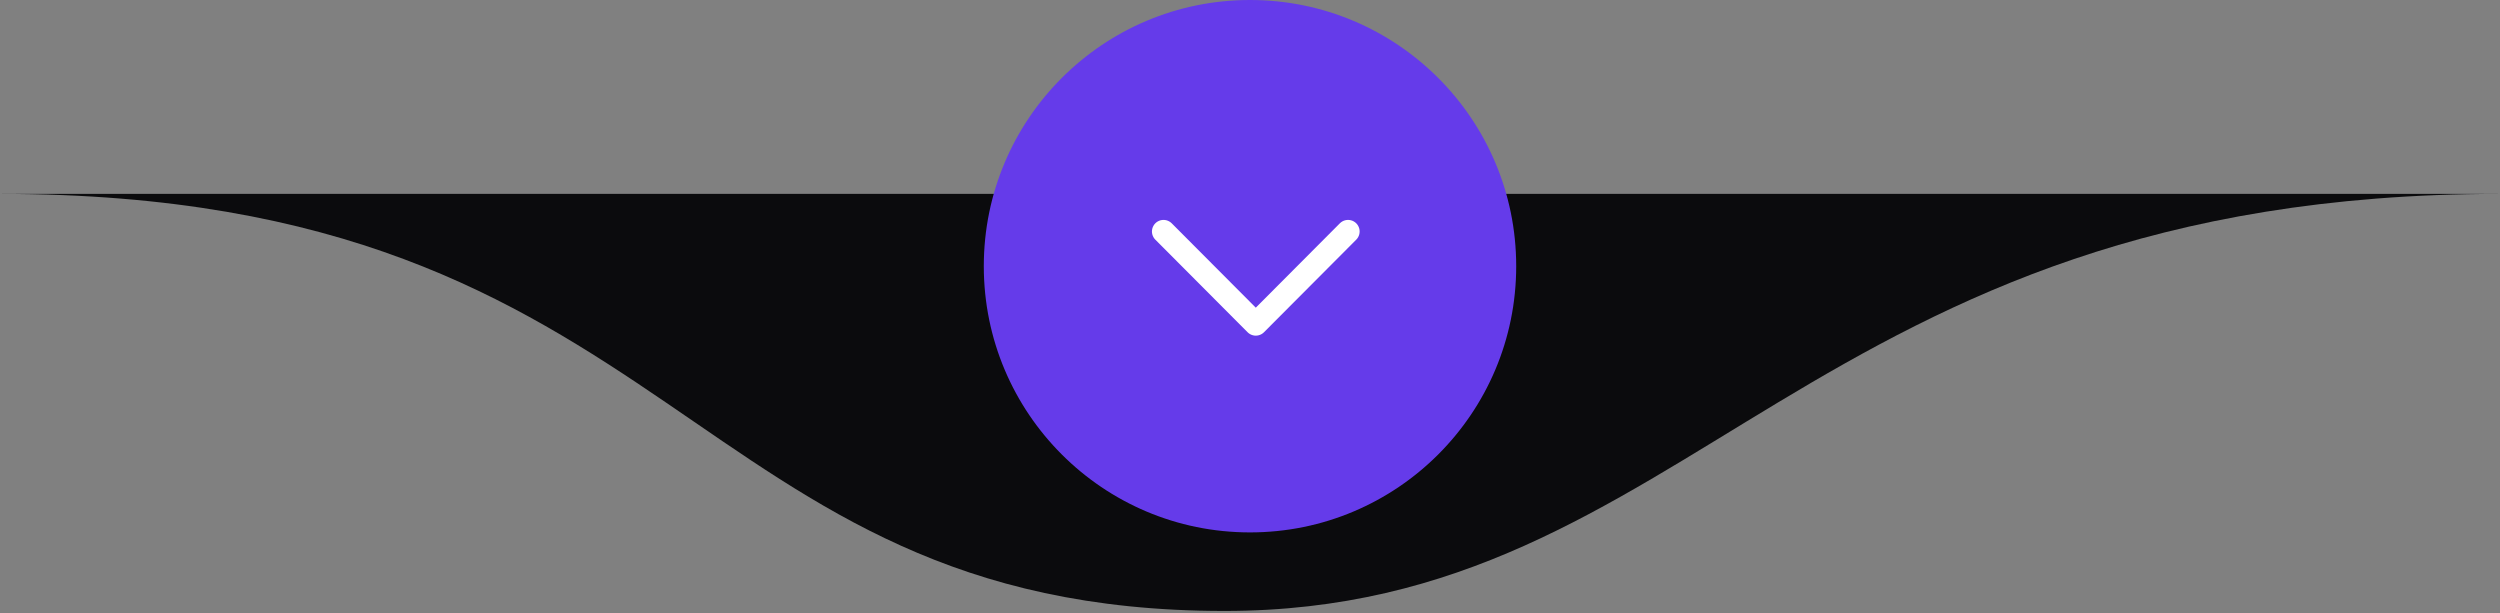
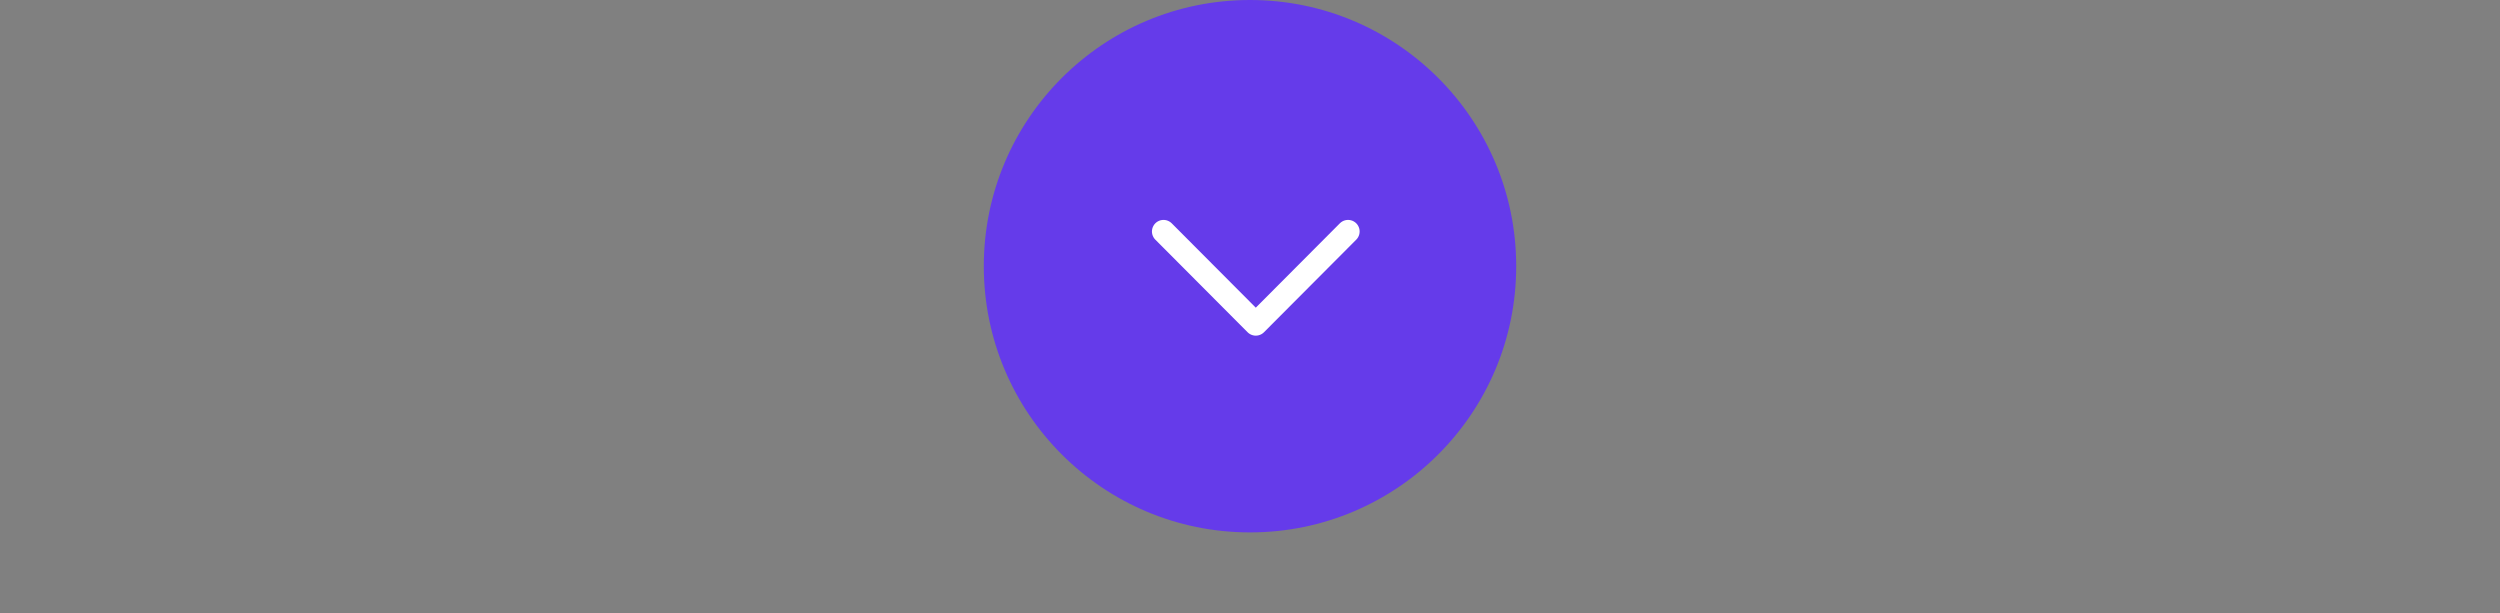
<svg xmlns="http://www.w3.org/2000/svg" width="216" height="53" viewBox="0 0 216 53" fill="none">
  <rect x="0" y="0" width="216" height="53" fill="#808080" stroke="none" />
-   <path d="M105.796 52.786C59.07 52.786 59.07 16.752 0 16.752H216C156.049 16.752 146.351 52.786 105.796 52.786Z" fill="#0B0B0D" />
  <circle cx="108" cy="23" r="23" fill="url(#paint0_linear_1097_14)" />
  <path d="M100.528 20L108.5 28L116.472 20" stroke="white" stroke-width="2" stroke-linecap="round" stroke-linejoin="round" />
  <defs>
    <linearGradient id="paint0_linear_1097_14" x1="87.047" y1="45.632" x2="137.02" y2="-3.201" gradientUnits="userSpaceOnUse">
      <stop stop-color="#653BEA" />
      <stop offset="1" stop-color="#653BEA" />
    </linearGradient>
  </defs>
</svg>